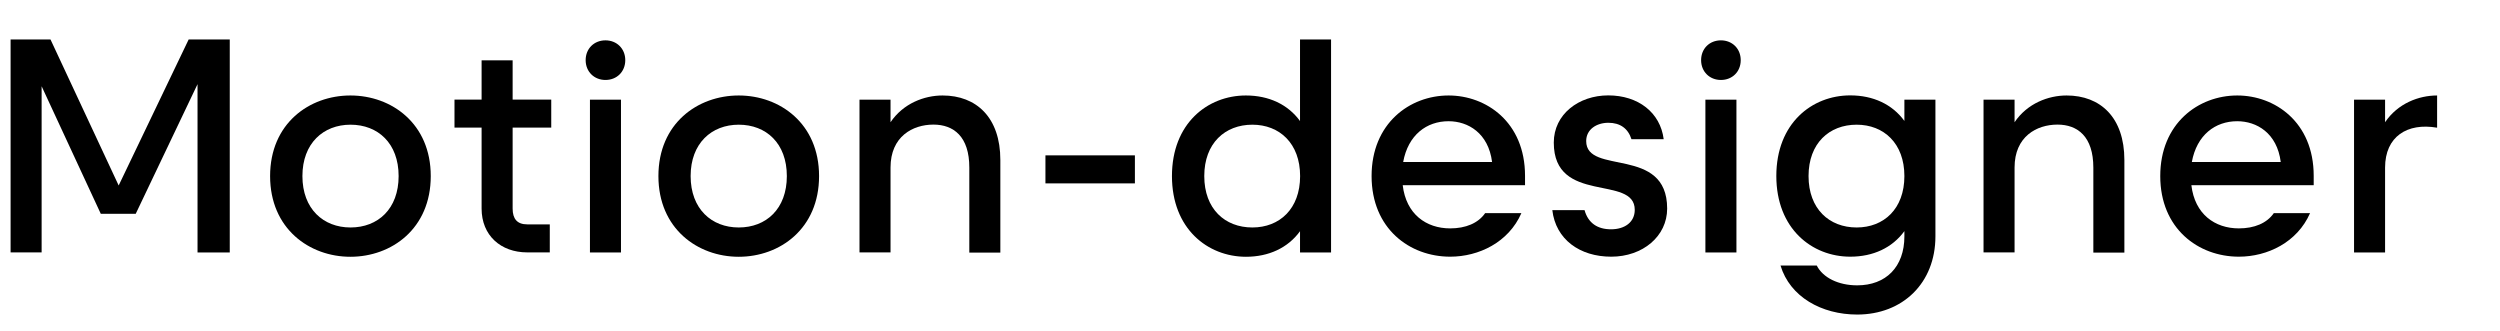
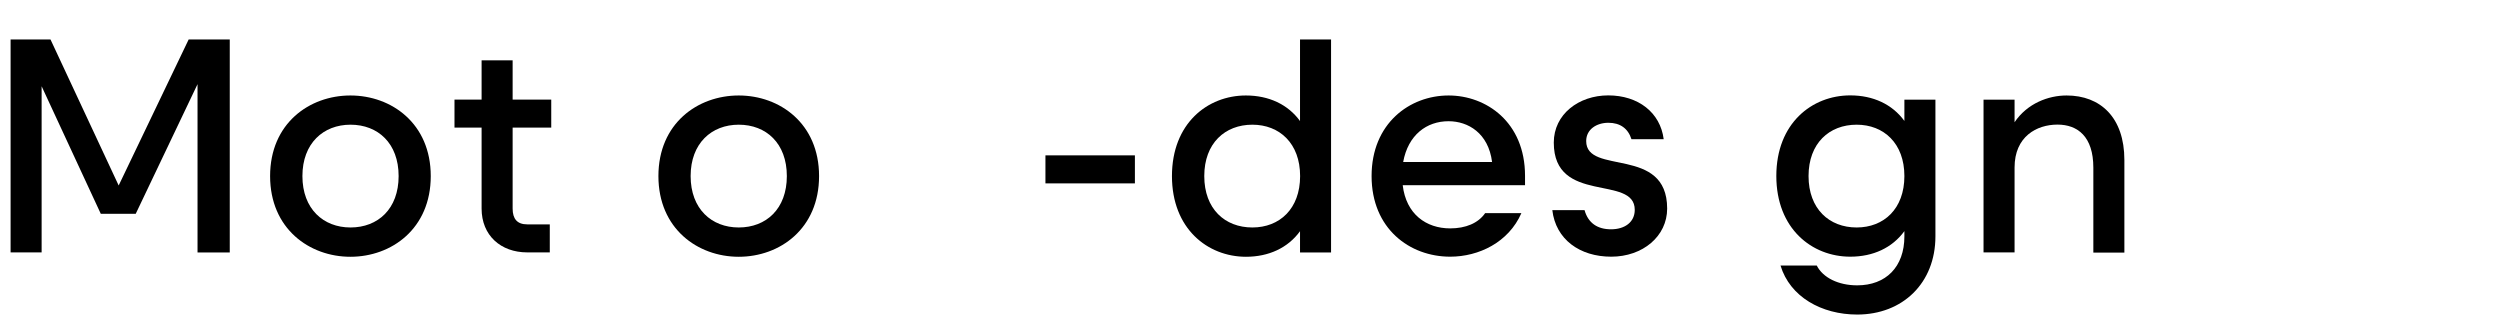
<svg xmlns="http://www.w3.org/2000/svg" id="Layer_1" x="0px" y="0px" viewBox="0 0 273.88 36.27" style="enable-background:new 0 0 273.88 36.27;" xml:space="preserve">
  <g>
    <path d="M4.56,9.45v18.2h-3.4V4.32h4.37l7.47,16l7.67-16h4.5v23.34h-3.53V9.22l-6.77,14.2h-3.83L4.56,9.45z" />
    <path d="M29.59,19.29c0-5.77,4.3-8.83,8.8-8.83s8.8,3.07,8.8,8.83c0,5.77-4.3,8.84-8.8,8.84S29.59,25.05,29.59,19.29z M38.4,24.92 c3,0,5.27-2.03,5.27-5.63c0-3.6-2.27-5.63-5.27-5.63c-2.97,0-5.27,2.03-5.27,5.63C33.13,22.89,35.43,24.92,38.4,24.92z" />
    <path d="M52.76,22.85v-8.87h-2.97v-3.07h2.97v-4.3h3.4v4.3h4.23v3.07h-4.23v8.87c0,1.13,0.5,1.73,1.6,1.73h2.47v3.07h-2.47 C54.86,27.65,52.76,25.79,52.76,22.85z" />
-     <path d="M66.33,4.42c1.23,0,2.17,0.9,2.17,2.17c0,1.27-0.93,2.17-2.17,2.17c-1.23,0-2.17-0.9-2.17-2.17 C64.16,5.32,65.09,4.42,66.33,4.42z M64.63,10.92h3.4v16.74h-3.4V10.92z" />
    <path d="M72.13,19.29c0-5.77,4.3-8.83,8.8-8.83s8.8,3.07,8.8,8.83c0,5.77-4.3,8.84-8.8,8.84S72.13,25.05,72.13,19.29z M80.93,24.92 c3,0,5.27-2.03,5.27-5.63c0-3.6-2.27-5.63-5.27-5.63c-2.97,0-5.27,2.03-5.27,5.63C75.66,22.89,77.96,24.92,80.93,24.92z" />
-     <path d="M102.26,13.65c-2.27,0-4.7,1.3-4.7,4.7v9.3h-3.4V10.92h3.4v2.47c1.4-2.07,3.7-2.93,5.7-2.93c3.7,0,6.33,2.4,6.33,7.07 v10.14h-3.4v-9.3C106.2,14.95,104.46,13.65,102.26,13.65z" />
    <path d="M114.53,17.02h9.8v3.07h-9.8V17.02z" />
    <path d="M128.39,19.29c0-5.77,3.9-8.83,8.1-8.83c2.5,0,4.6,0.97,5.93,2.8V4.32h3.4v23.34h-3.4v-2.33c-1.33,1.83-3.43,2.8-5.93,2.8 C132.29,28.12,128.39,25.05,128.39,19.29z M137.2,24.92c2.97,0,5.23-2.03,5.23-5.63c0-3.6-2.27-5.63-5.23-5.63 c-3,0-5.27,2.03-5.27,5.63C131.93,22.89,134.19,24.92,137.2,24.92z" />
    <path d="M150.26,19.29c0-5.77,4.17-8.83,8.44-8.83c4.1,0,8.37,2.9,8.37,8.8v1.03h-13.4c0.37,3.17,2.57,4.73,5.2,4.73 c1.7,0,3.07-0.57,3.83-1.67h3.97c-1.4,3.2-4.67,4.77-7.8,4.77C154.43,28.12,150.26,25.05,150.26,19.29z M163.46,17.75 c-0.4-3.17-2.63-4.47-4.77-4.47c-2.4,0-4.43,1.5-4.97,4.47H163.46z" />
    <path d="M170.06,23.02h3.53c0.4,1.43,1.43,2.1,2.9,2.1c1.53,0,2.6-0.8,2.6-2.13c0-3.9-8.87-0.53-8.87-7.37 c0-3.1,2.73-5.17,5.97-5.17c3.27,0,5.7,1.87,6.07,4.8h-3.53c-0.37-1.17-1.23-1.8-2.53-1.8s-2.43,0.73-2.43,2 c0,3.8,8.87,0.47,8.87,7.4c0,3.03-2.67,5.27-6.13,5.27C173.06,28.12,170.43,26.22,170.06,23.02z" />
-     <path d="M188.53,4.42c1.23,0,2.17,0.9,2.17,2.17c0,1.27-0.93,2.17-2.17,2.17c-1.23,0-2.17-0.9-2.17-2.17 C186.36,5.32,187.29,4.42,188.53,4.42z M186.83,10.92h3.4v16.74h-3.4V10.92z" />
    <path d="M195.06,29.09h3.97c0.67,1.33,2.37,2.17,4.43,2.17c3.13,0,5.17-2,5.17-5.37v-0.57c-1.33,1.83-3.43,2.8-5.93,2.8 c-4.2,0-8.1-3.07-8.1-8.84c0-5.77,3.9-8.83,8.1-8.83c2.5,0,4.6,0.97,5.93,2.8v-2.33h3.4v14.97c0,5.13-3.6,8.57-8.57,8.57 C199.56,34.46,196.09,32.52,195.06,29.09z M203.4,24.92c2.97,0,5.23-2.03,5.23-5.63c0-3.6-2.27-5.63-5.23-5.63 c-3,0-5.27,2.03-5.27,5.63C198.13,22.89,200.4,24.92,203.4,24.92z" />
    <path d="M225.4,13.65c-2.27,0-4.7,1.3-4.7,4.7v9.3h-3.4V10.92h3.4v2.47c1.4-2.07,3.7-2.93,5.7-2.93c3.7,0,6.33,2.4,6.33,7.07v10.14 h-3.4v-9.3C229.33,14.95,227.6,13.65,225.4,13.65z" />
-     <path d="M236.66,19.29c0-5.77,4.17-8.83,8.44-8.83c4.1,0,8.37,2.9,8.37,8.8v1.03h-13.4c0.37,3.17,2.57,4.73,5.2,4.73 c1.7,0,3.07-0.57,3.83-1.67h3.97c-1.4,3.2-4.67,4.77-7.8,4.77C240.83,28.12,236.66,25.05,236.66,19.29z M249.86,17.75 c-0.4-3.17-2.63-4.47-4.77-4.47c-2.4,0-4.43,1.5-4.97,4.47H249.86z" />
-     <path d="M257.89,10.92h3.4v2.47c1.4-2.07,3.7-2.93,5.7-2.93v3.53c-3.27-0.57-5.7,0.97-5.7,4.37v9.3h-3.4V10.92z" />
  </g>
</svg>